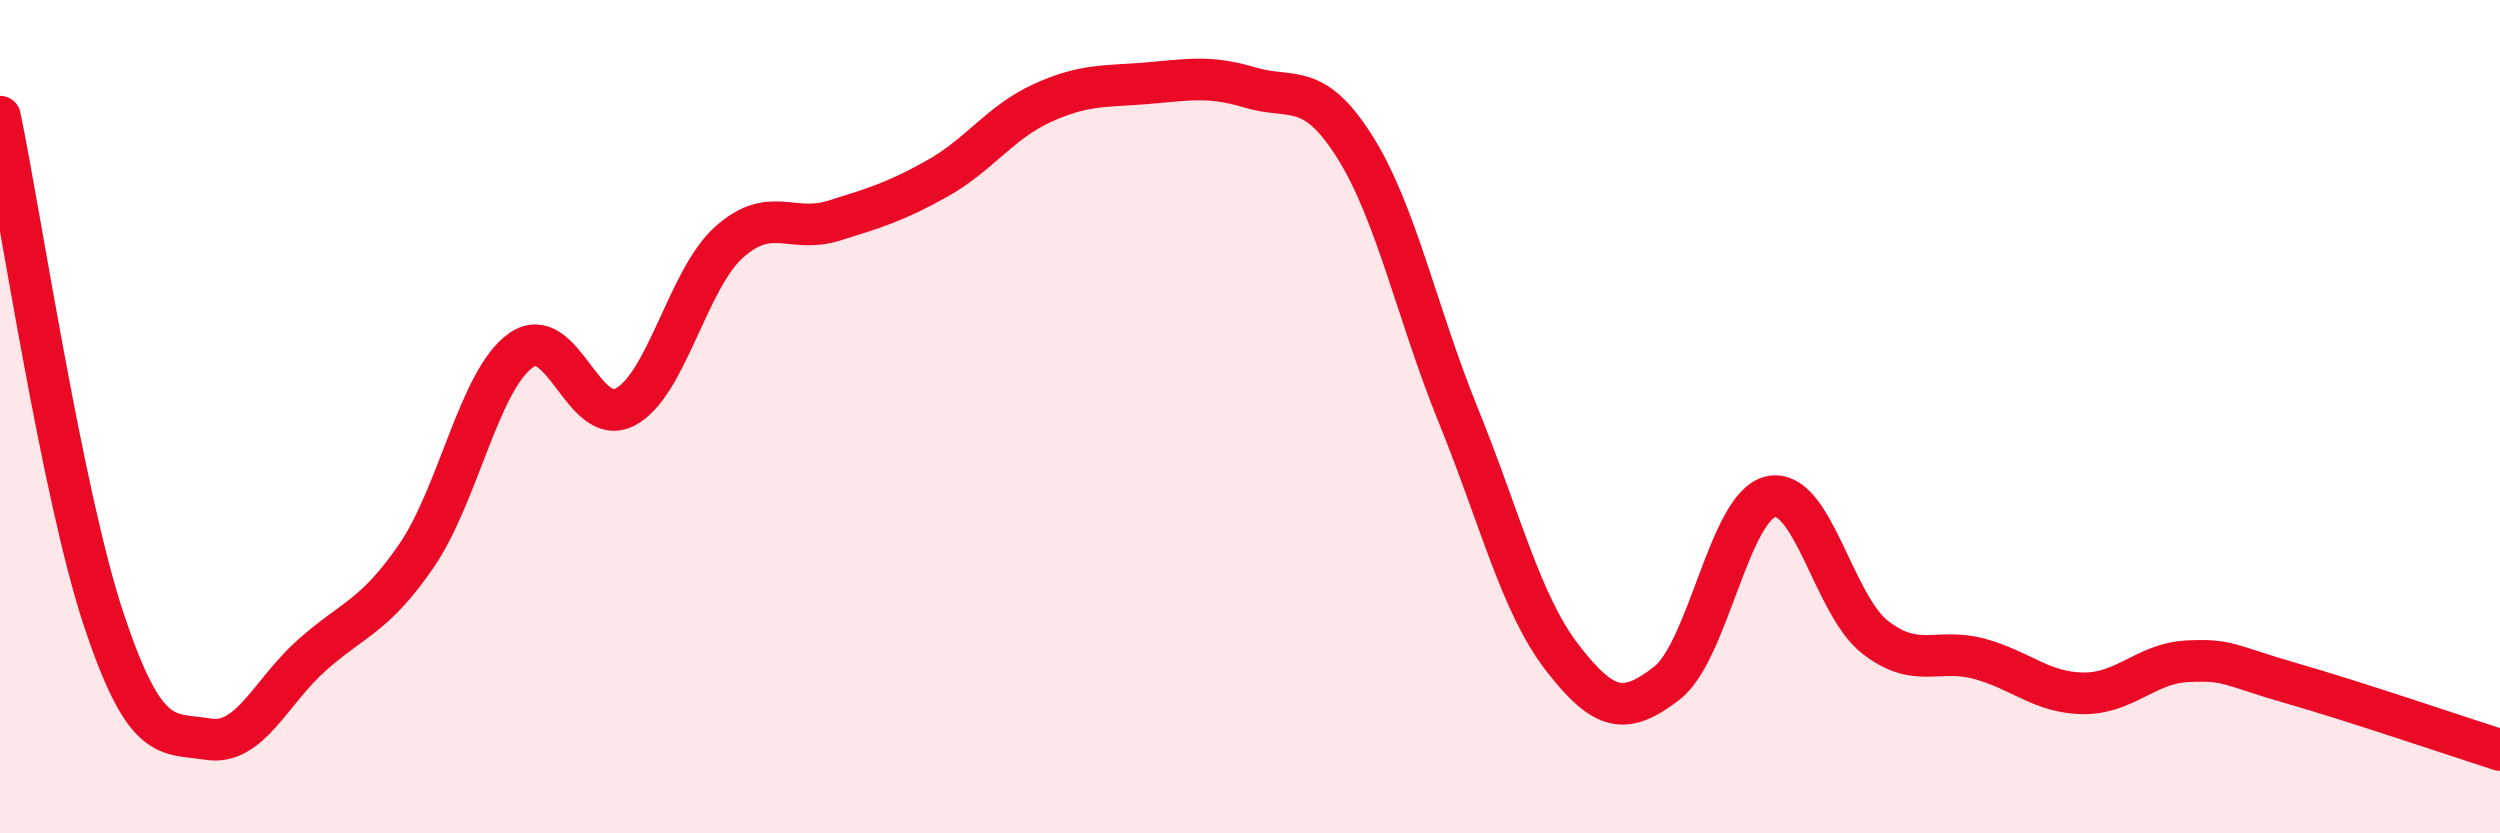
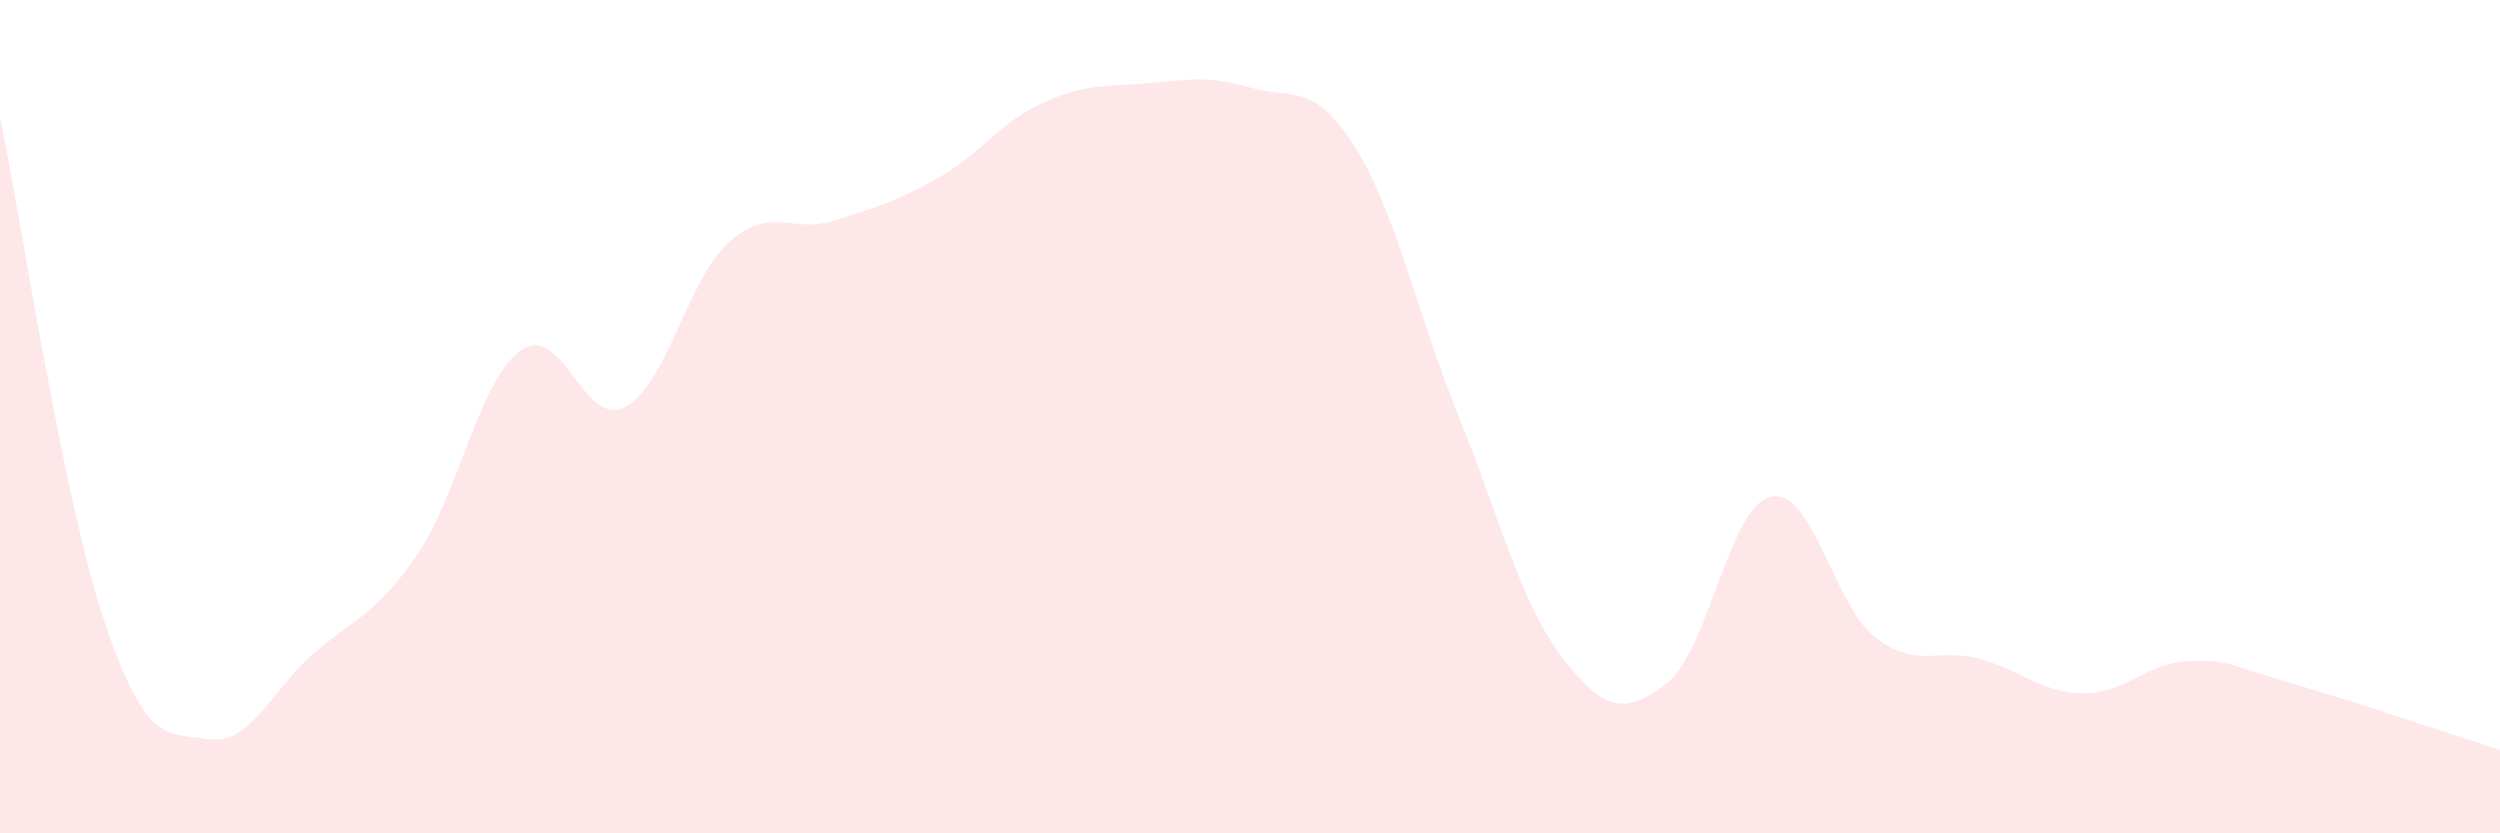
<svg xmlns="http://www.w3.org/2000/svg" width="60" height="20" viewBox="0 0 60 20">
  <path d="M 0,2.8 C 0.5,5.22 1.5,11.91 2.5,14.9 C 3.5,17.89 4,17.58 5,17.74 C 6,17.9 6.5,16.59 7.5,15.71 C 8.5,14.83 9,14.79 10,13.33 C 11,11.87 11.5,9.12 12.5,8.41 C 13.5,7.7 14,10.29 15,9.77 C 16,9.25 16.5,6.7 17.5,5.81 C 18.5,4.92 19,5.61 20,5.3 C 21,4.99 21.5,4.84 22.5,4.28 C 23.5,3.72 24,2.94 25,2.48 C 26,2.02 26.5,2.08 27.5,2 C 28.5,1.92 29,1.8 30,2.1 C 31,2.4 31.5,1.93 32.5,3.5 C 33.5,5.07 34,7.51 35,9.97 C 36,12.43 36.5,14.5 37.5,15.79 C 38.5,17.08 39,17.17 40,16.4 C 41,15.63 41.5,12.14 42.5,11.92 C 43.5,11.7 44,14.51 45,15.29 C 46,16.07 46.5,15.54 47.5,15.81 C 48.5,16.08 49,16.63 50,16.64 C 51,16.65 51.5,15.92 52.5,15.87 C 53.5,15.82 53.5,15.97 55,16.4 C 56.5,16.83 59,17.68 60,18L60 20L0 20Z" fill="#EB0A25" opacity="0.1" stroke-linecap="round" stroke-linejoin="round" />
-   <path d="M 0,2.8 C 0.5,5.22 1.5,11.91 2.5,14.9 C 3.5,17.89 4,17.58 5,17.74 C 6,17.9 6.5,16.59 7.5,15.71 C 8.5,14.83 9,14.79 10,13.33 C 11,11.87 11.5,9.12 12.5,8.41 C 13.5,7.7 14,10.29 15,9.77 C 16,9.25 16.5,6.7 17.5,5.81 C 18.5,4.92 19,5.61 20,5.3 C 21,4.99 21.5,4.84 22.5,4.28 C 23.5,3.72 24,2.94 25,2.48 C 26,2.02 26.5,2.08 27.5,2 C 28.5,1.92 29,1.8 30,2.1 C 31,2.4 31.5,1.93 32.5,3.5 C 33.5,5.07 34,7.51 35,9.97 C 36,12.43 36.5,14.5 37.5,15.79 C 38.5,17.08 39,17.17 40,16.4 C 41,15.63 41.5,12.14 42.5,11.92 C 43.5,11.7 44,14.51 45,15.29 C 46,16.07 46.5,15.54 47.5,15.81 C 48.5,16.08 49,16.63 50,16.64 C 51,16.65 51.5,15.92 52.5,15.87 C 53.5,15.82 53.5,15.97 55,16.4 C 56.5,16.83 59,17.68 60,18" stroke="#EB0A25" stroke-width="1" fill="none" stroke-linecap="round" stroke-linejoin="round" />
</svg>